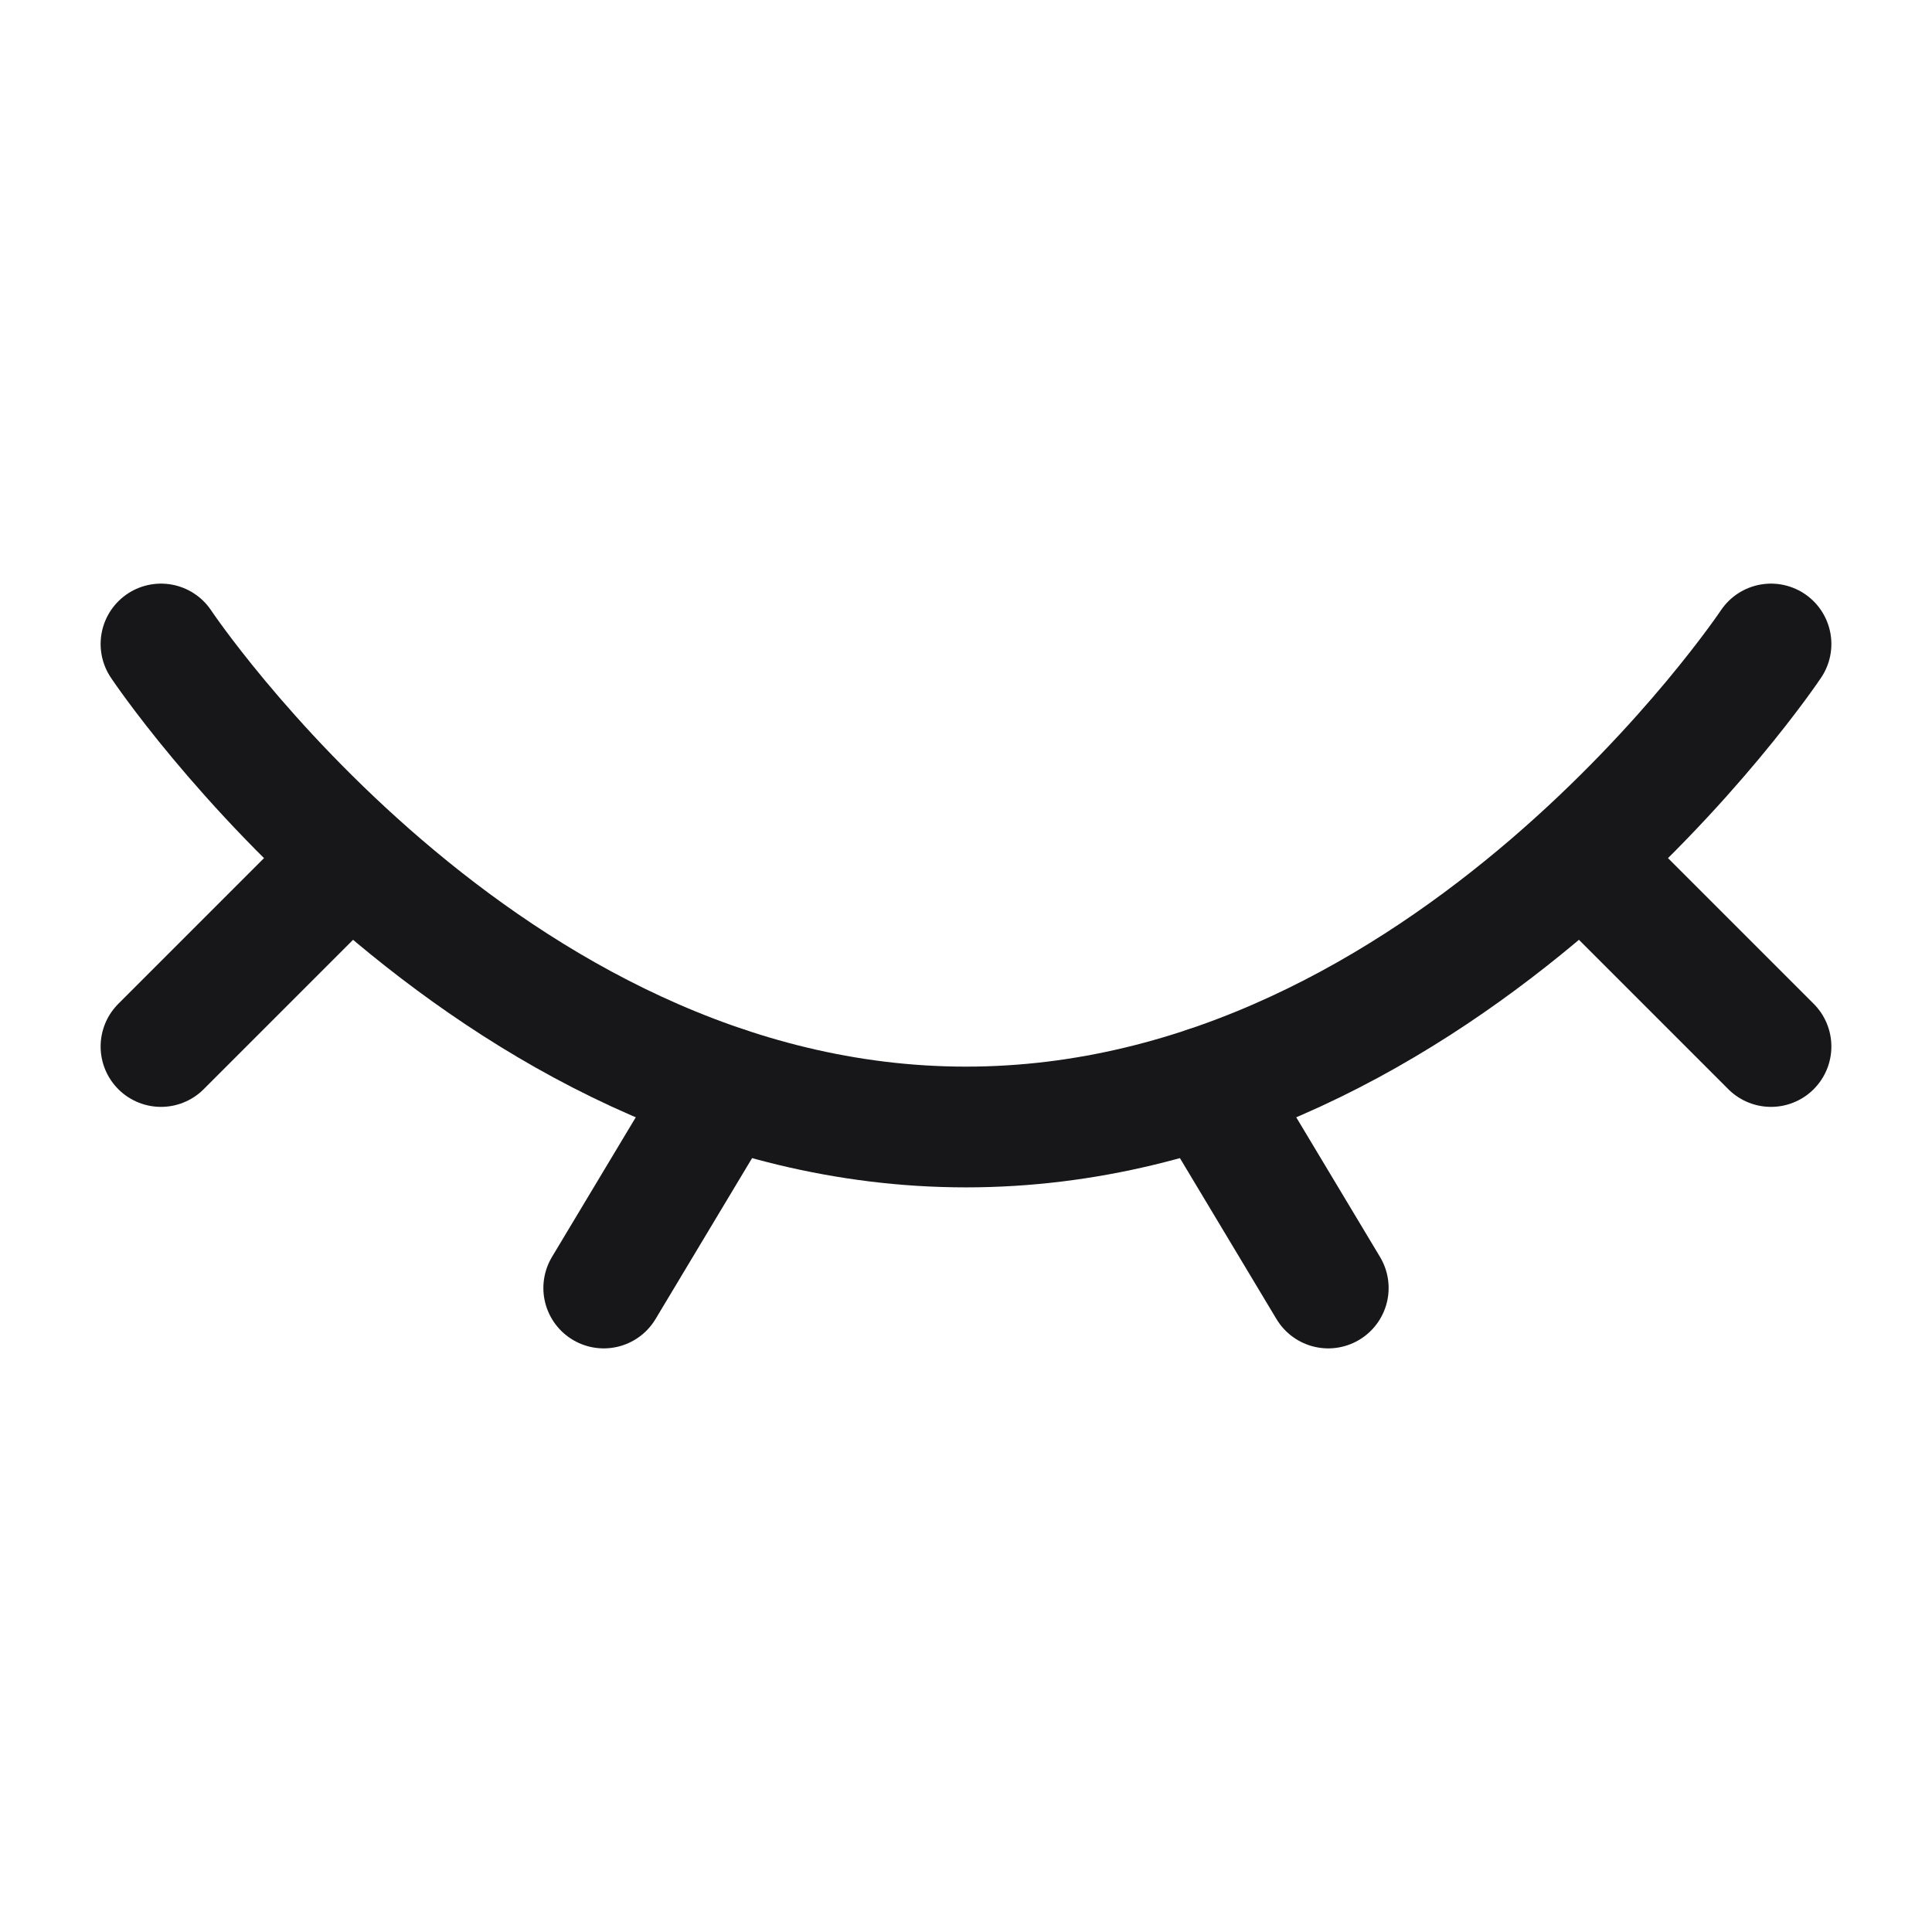
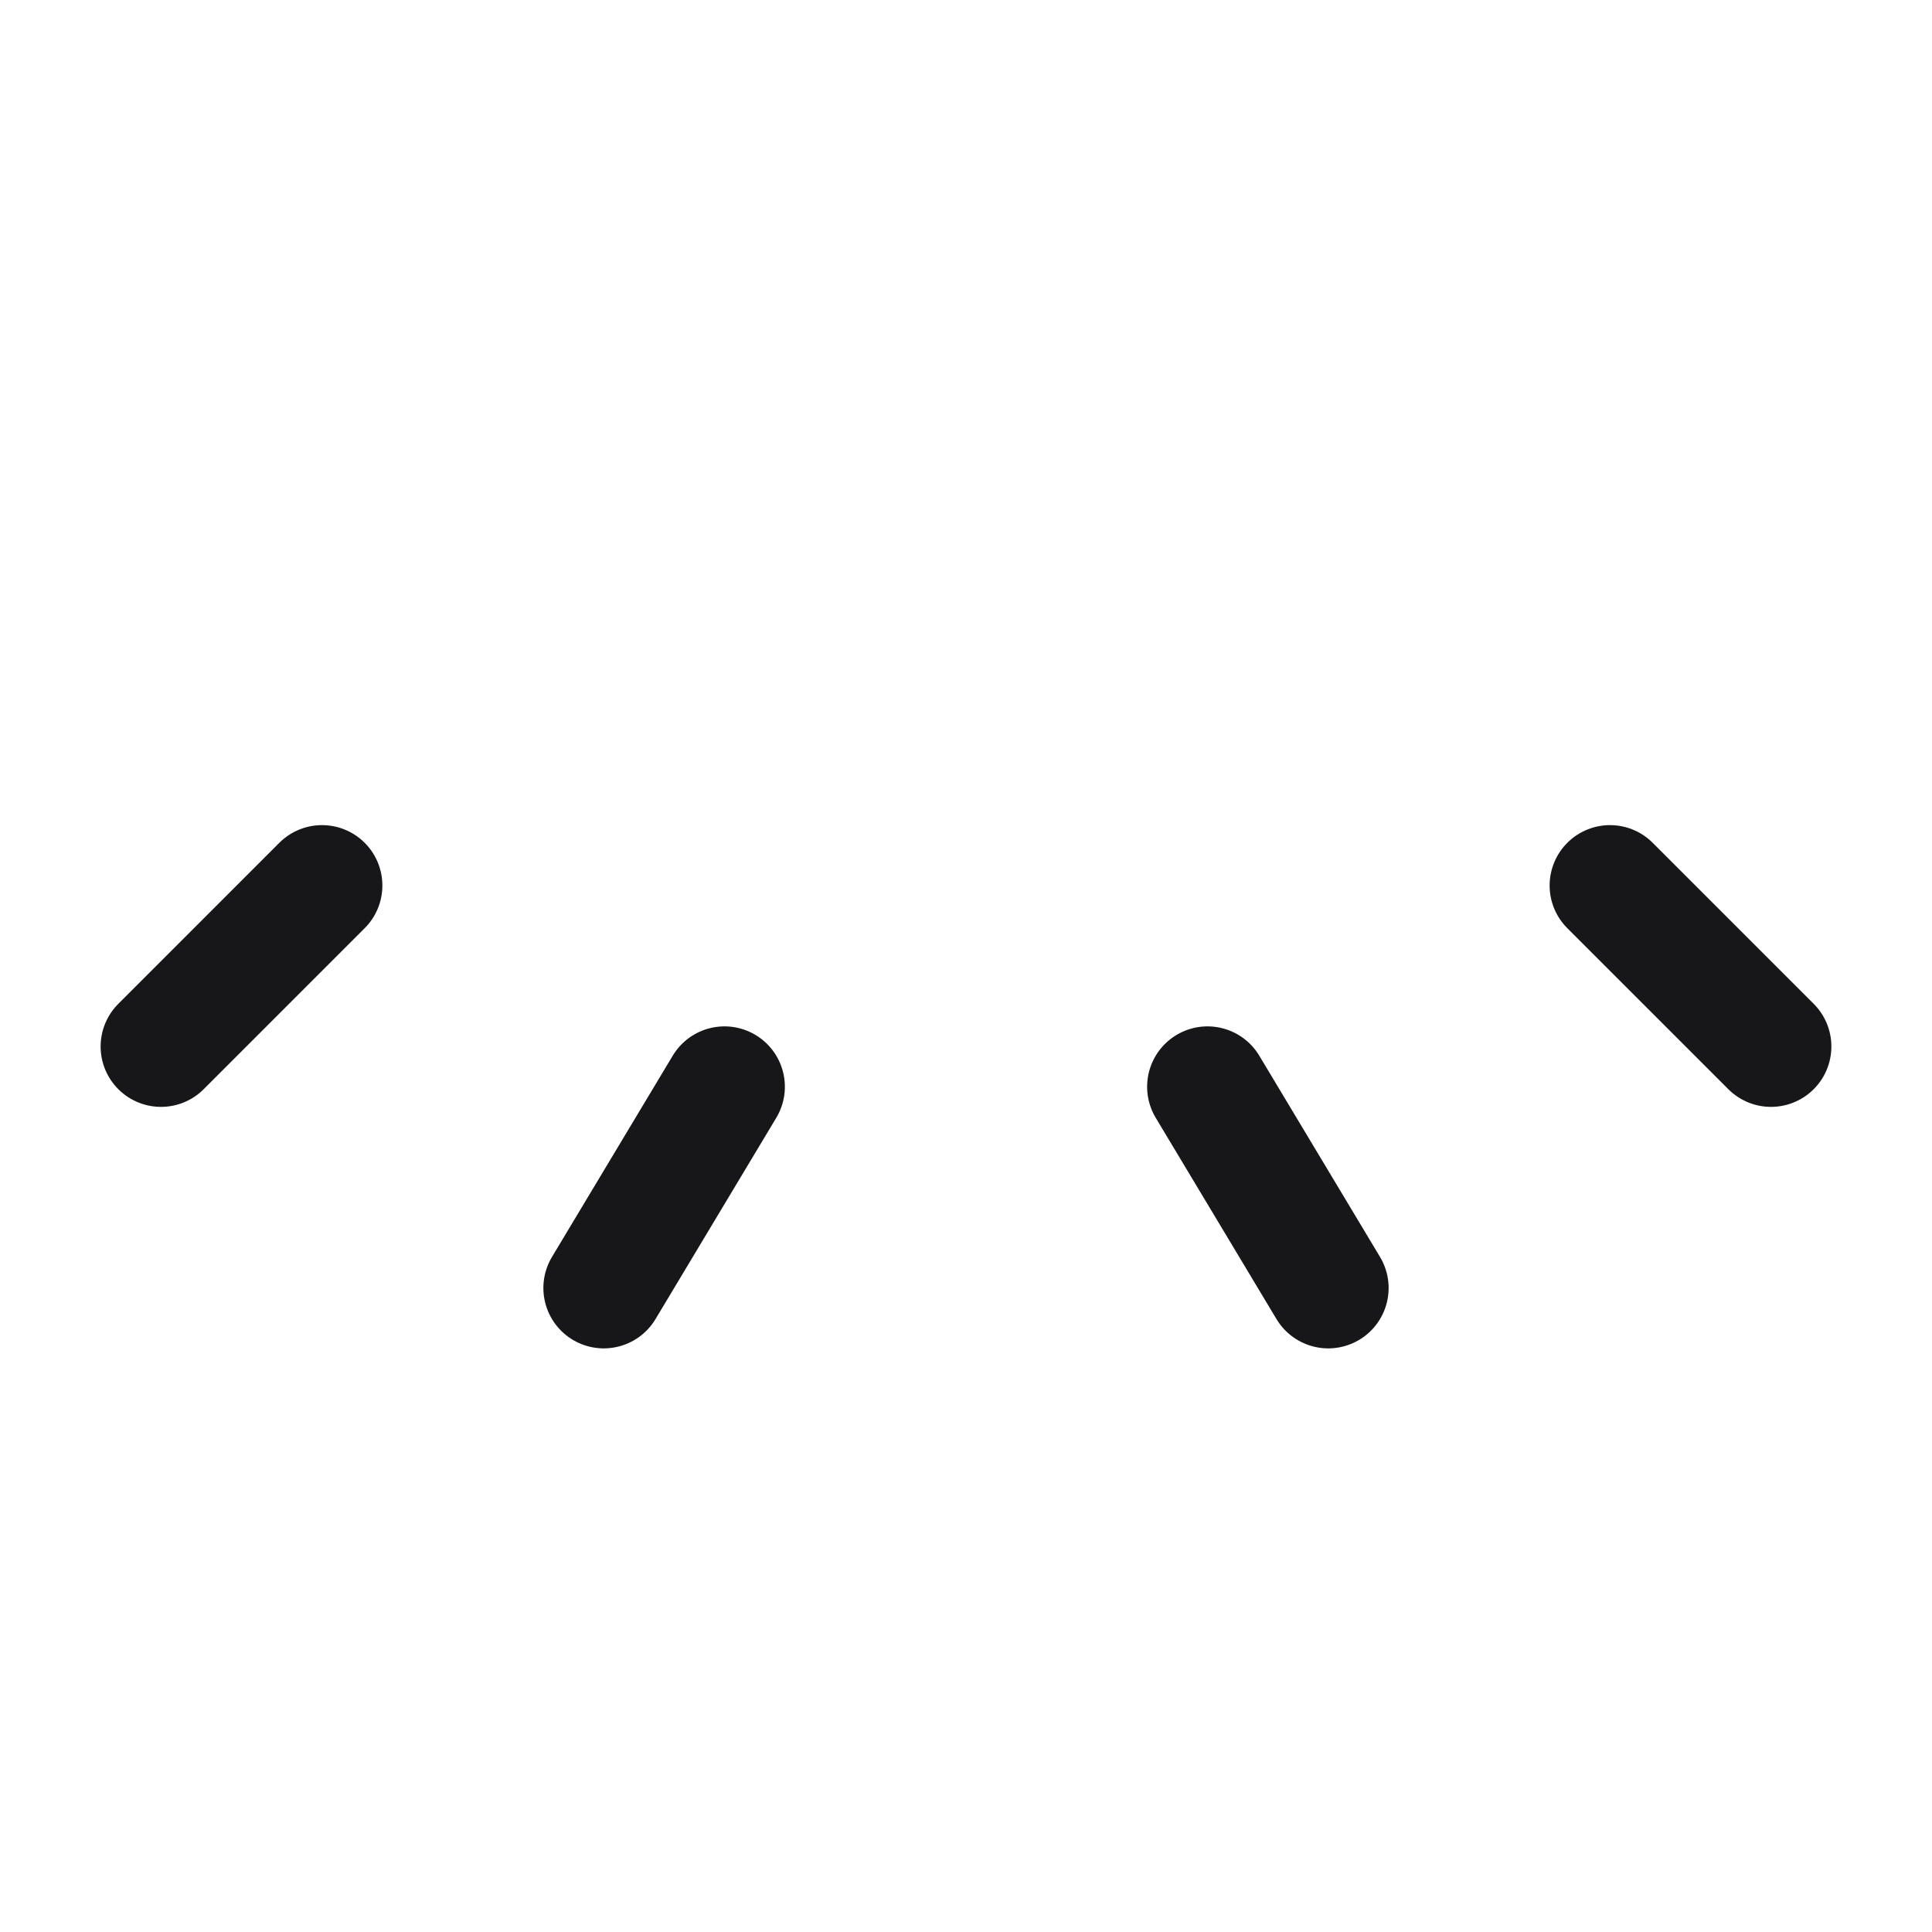
<svg xmlns="http://www.w3.org/2000/svg" width="24" height="24" viewBox="0 0 24 24" fill="none">
-   <path d="M22 8C22 8 18 14 12 14C6 14 2 8 2 8" stroke="#17171A" stroke-width="1.5" stroke-linecap="round" />
  <path d="M15 13.5L16.5 16" stroke="#17171A" stroke-width="1.5" stroke-linecap="round" stroke-linejoin="round" />
  <path d="M20 11L22 13" stroke="#17171A" stroke-width="1.5" stroke-linecap="round" stroke-linejoin="round" />
  <path d="M2 13L4 11" stroke="#17171A" stroke-width="1.5" stroke-linecap="round" stroke-linejoin="round" />
  <path d="M9 13.5L7.5 16" stroke="#17171A" stroke-width="1.5" stroke-linecap="round" stroke-linejoin="round" />
</svg>